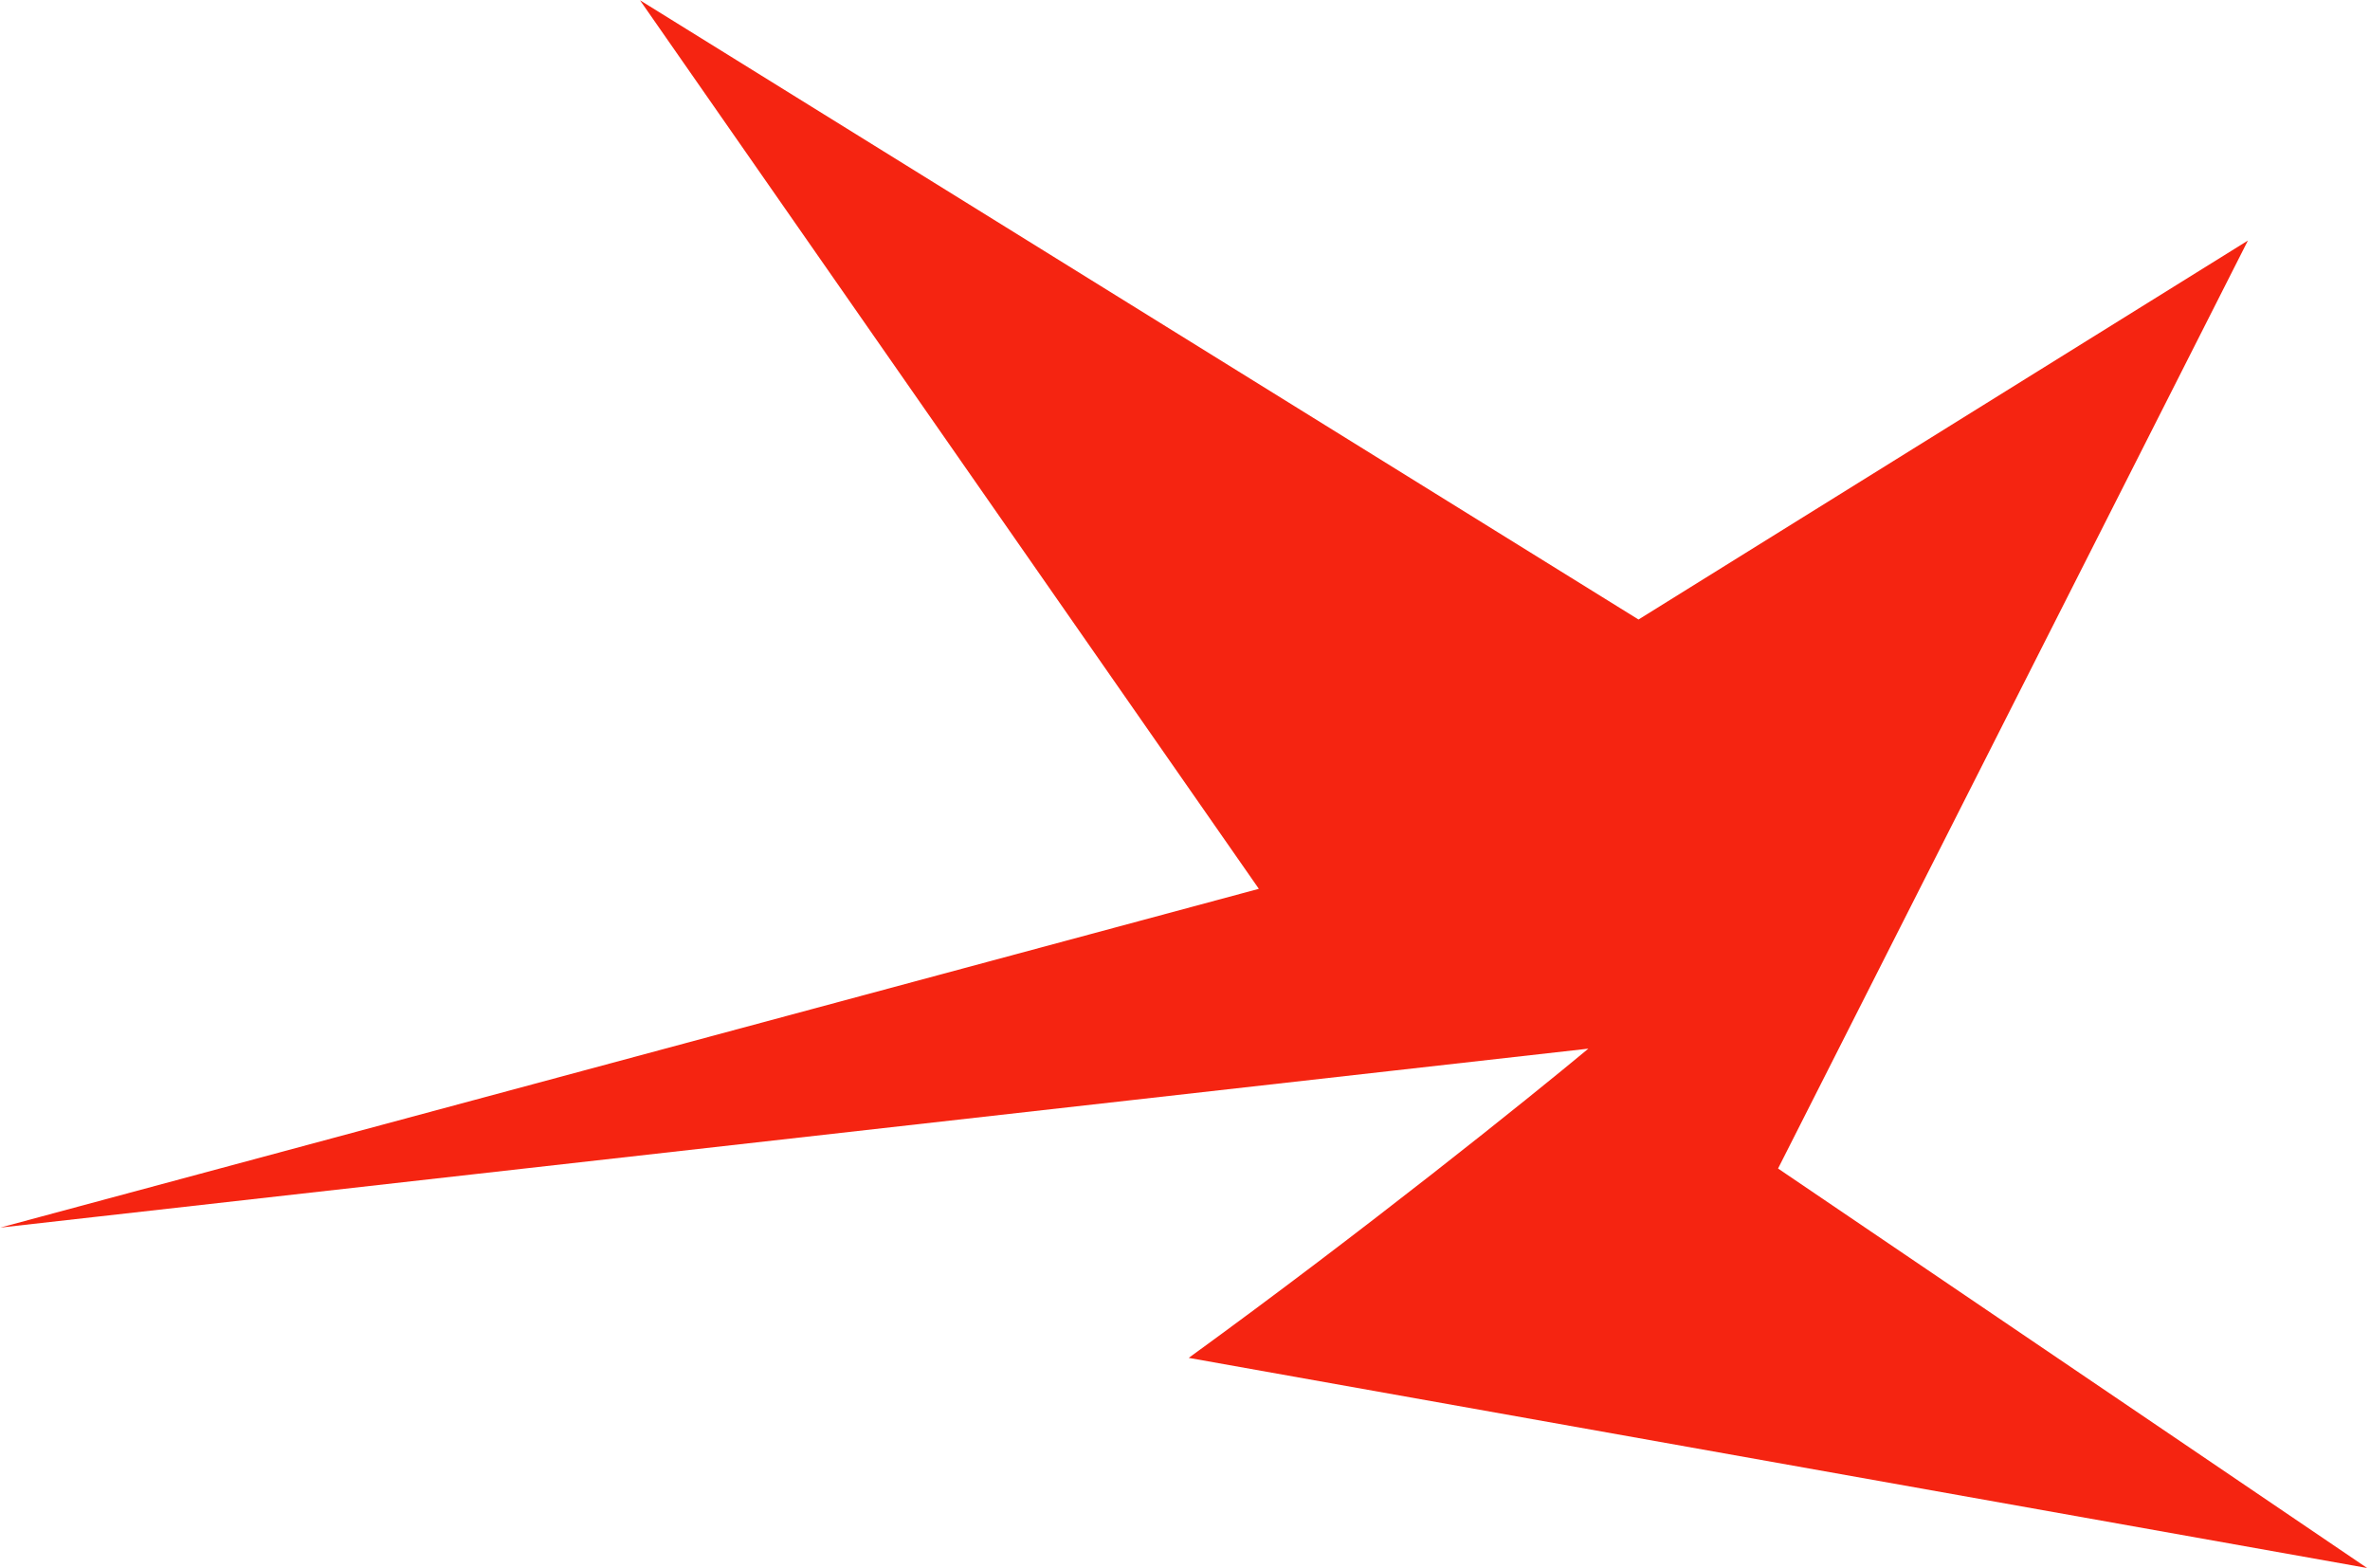
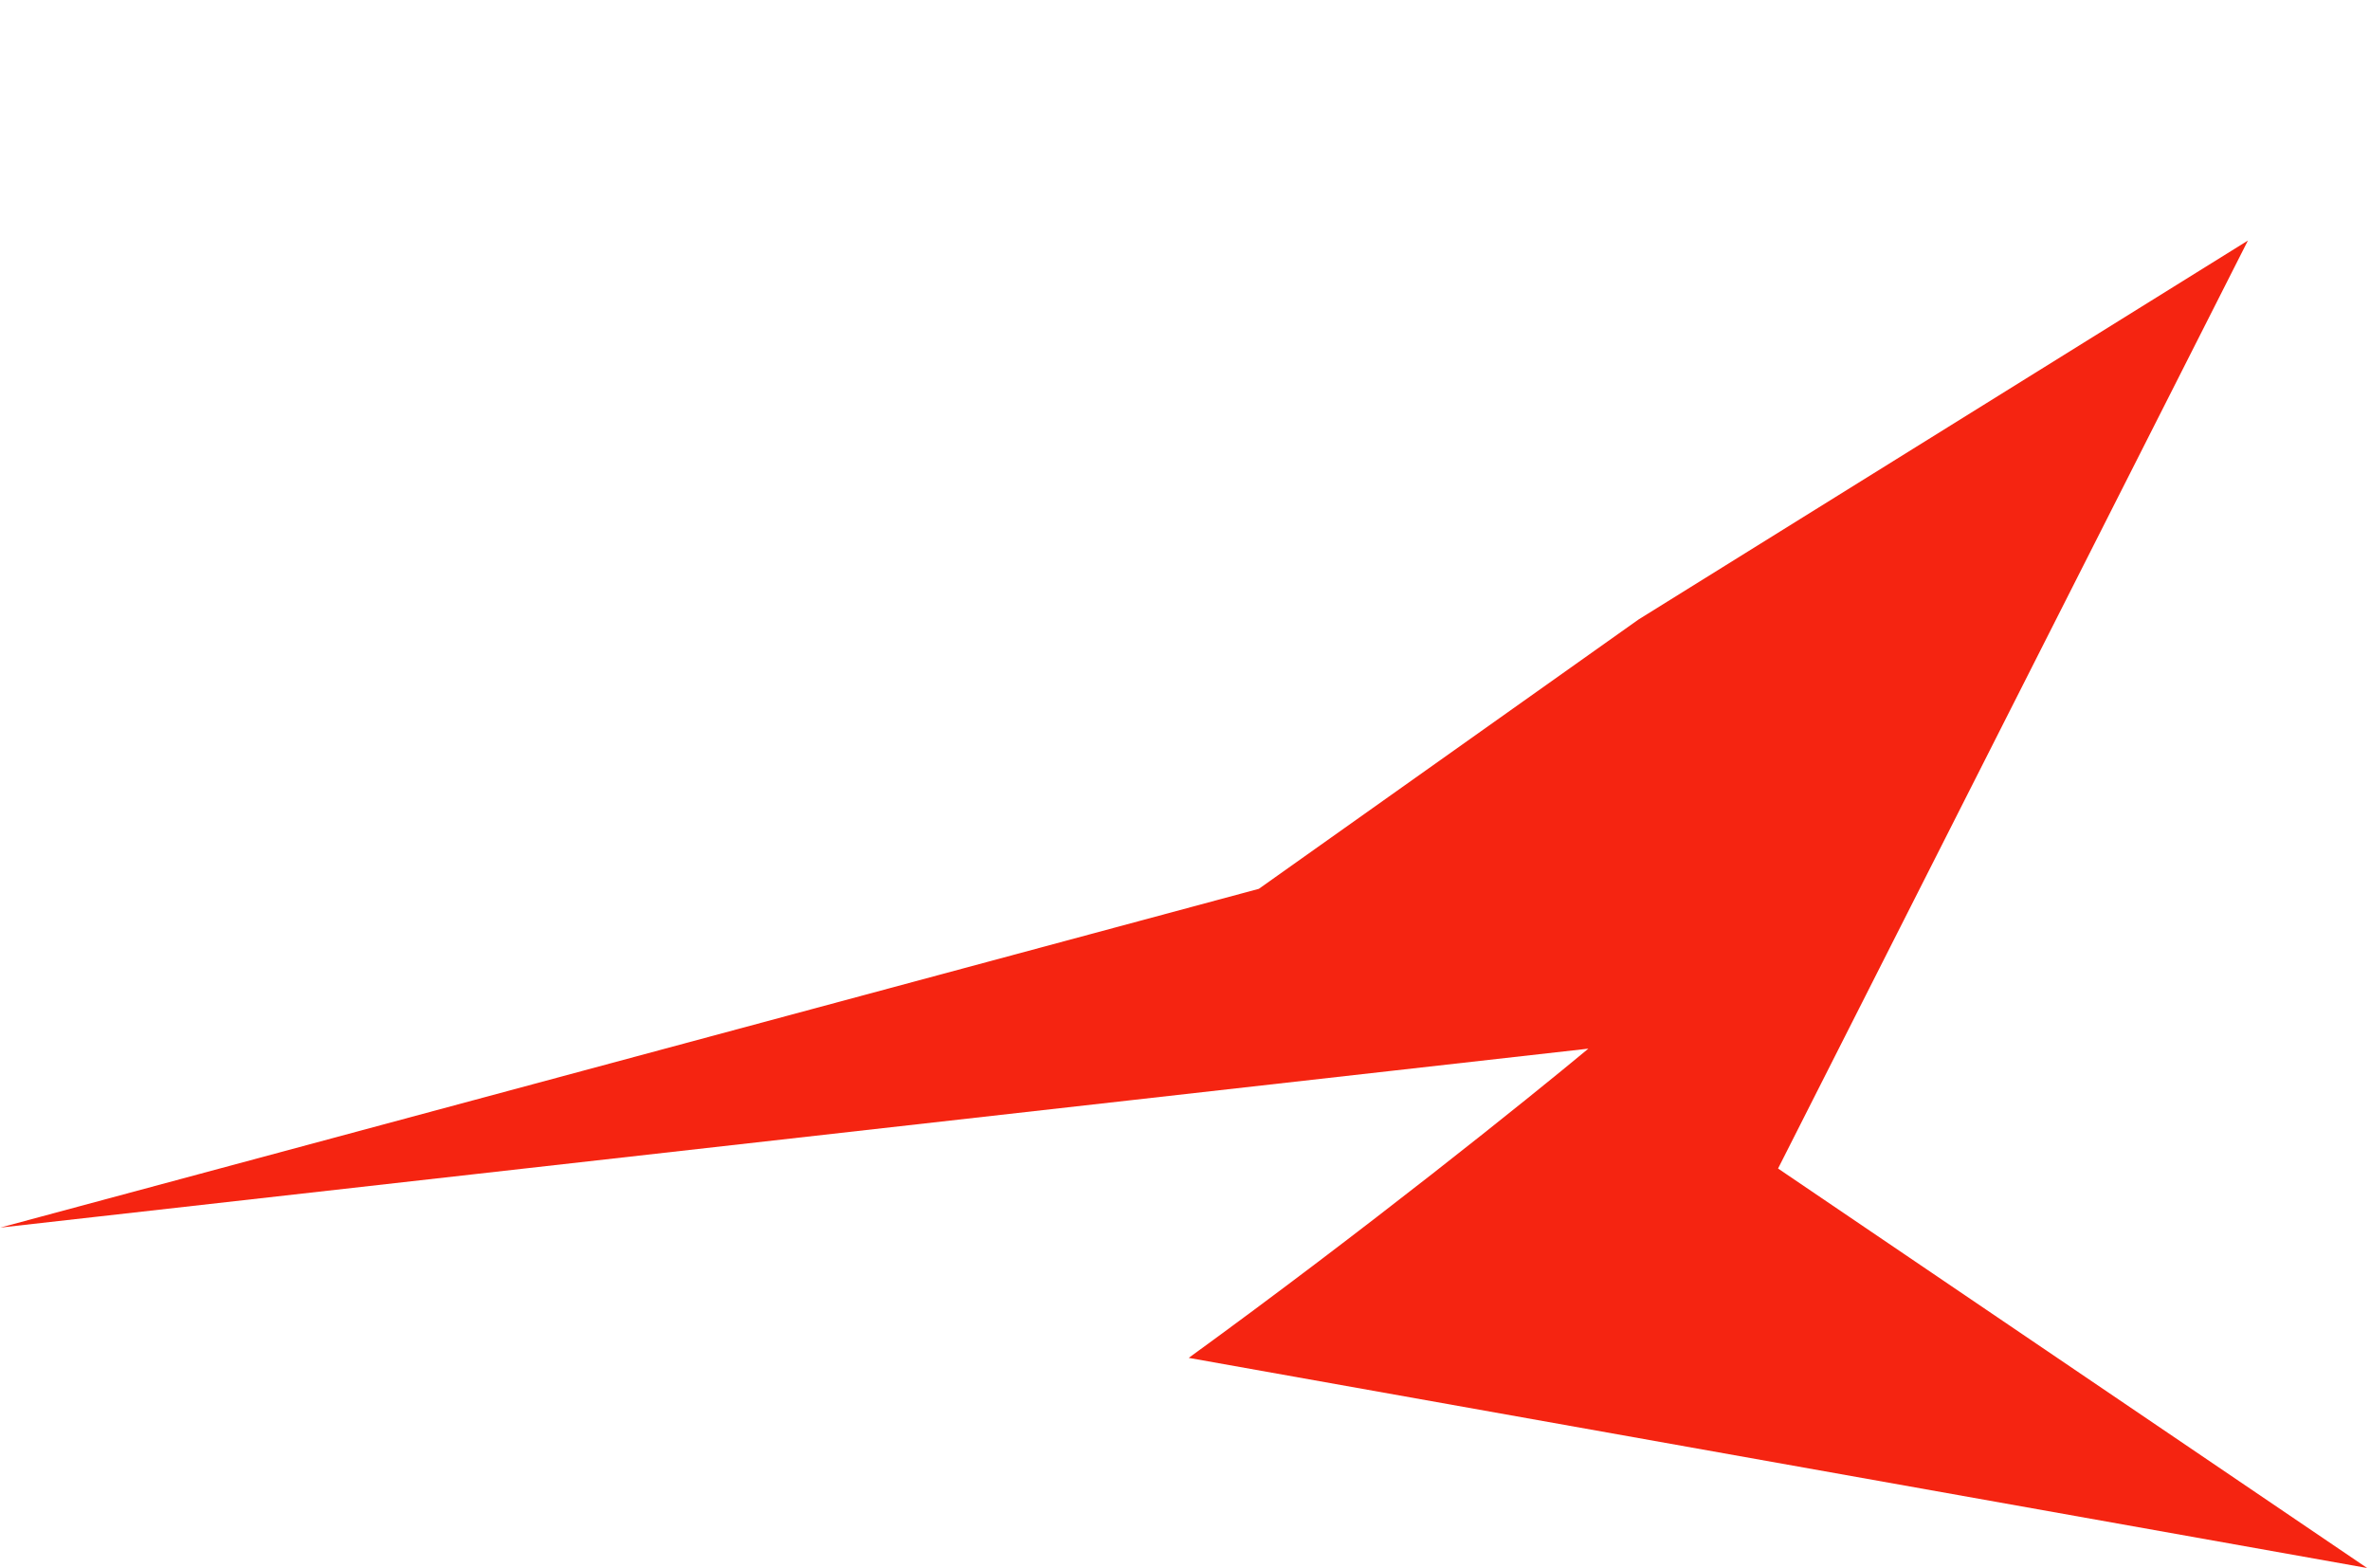
<svg xmlns="http://www.w3.org/2000/svg" width="68" height="45" viewBox="0 0 68 45" fill="none">
-   <path d="M45.573 30.088C43.853 31.519 39.152 35.297 34.107 38.96L67.918 44.989L51.016 33.527L64.497 6.902L47.012 17.775L18.363 0.008L36.119 25.502L0.008 35.222L45.573 30.088Z" fill="#F52411" />
+   <path d="M45.573 30.088C43.853 31.519 39.152 35.297 34.107 38.96L67.918 44.989L51.016 33.527L64.497 6.902L47.012 17.775L36.119 25.502L0.008 35.222L45.573 30.088Z" fill="#F52411" />
</svg>